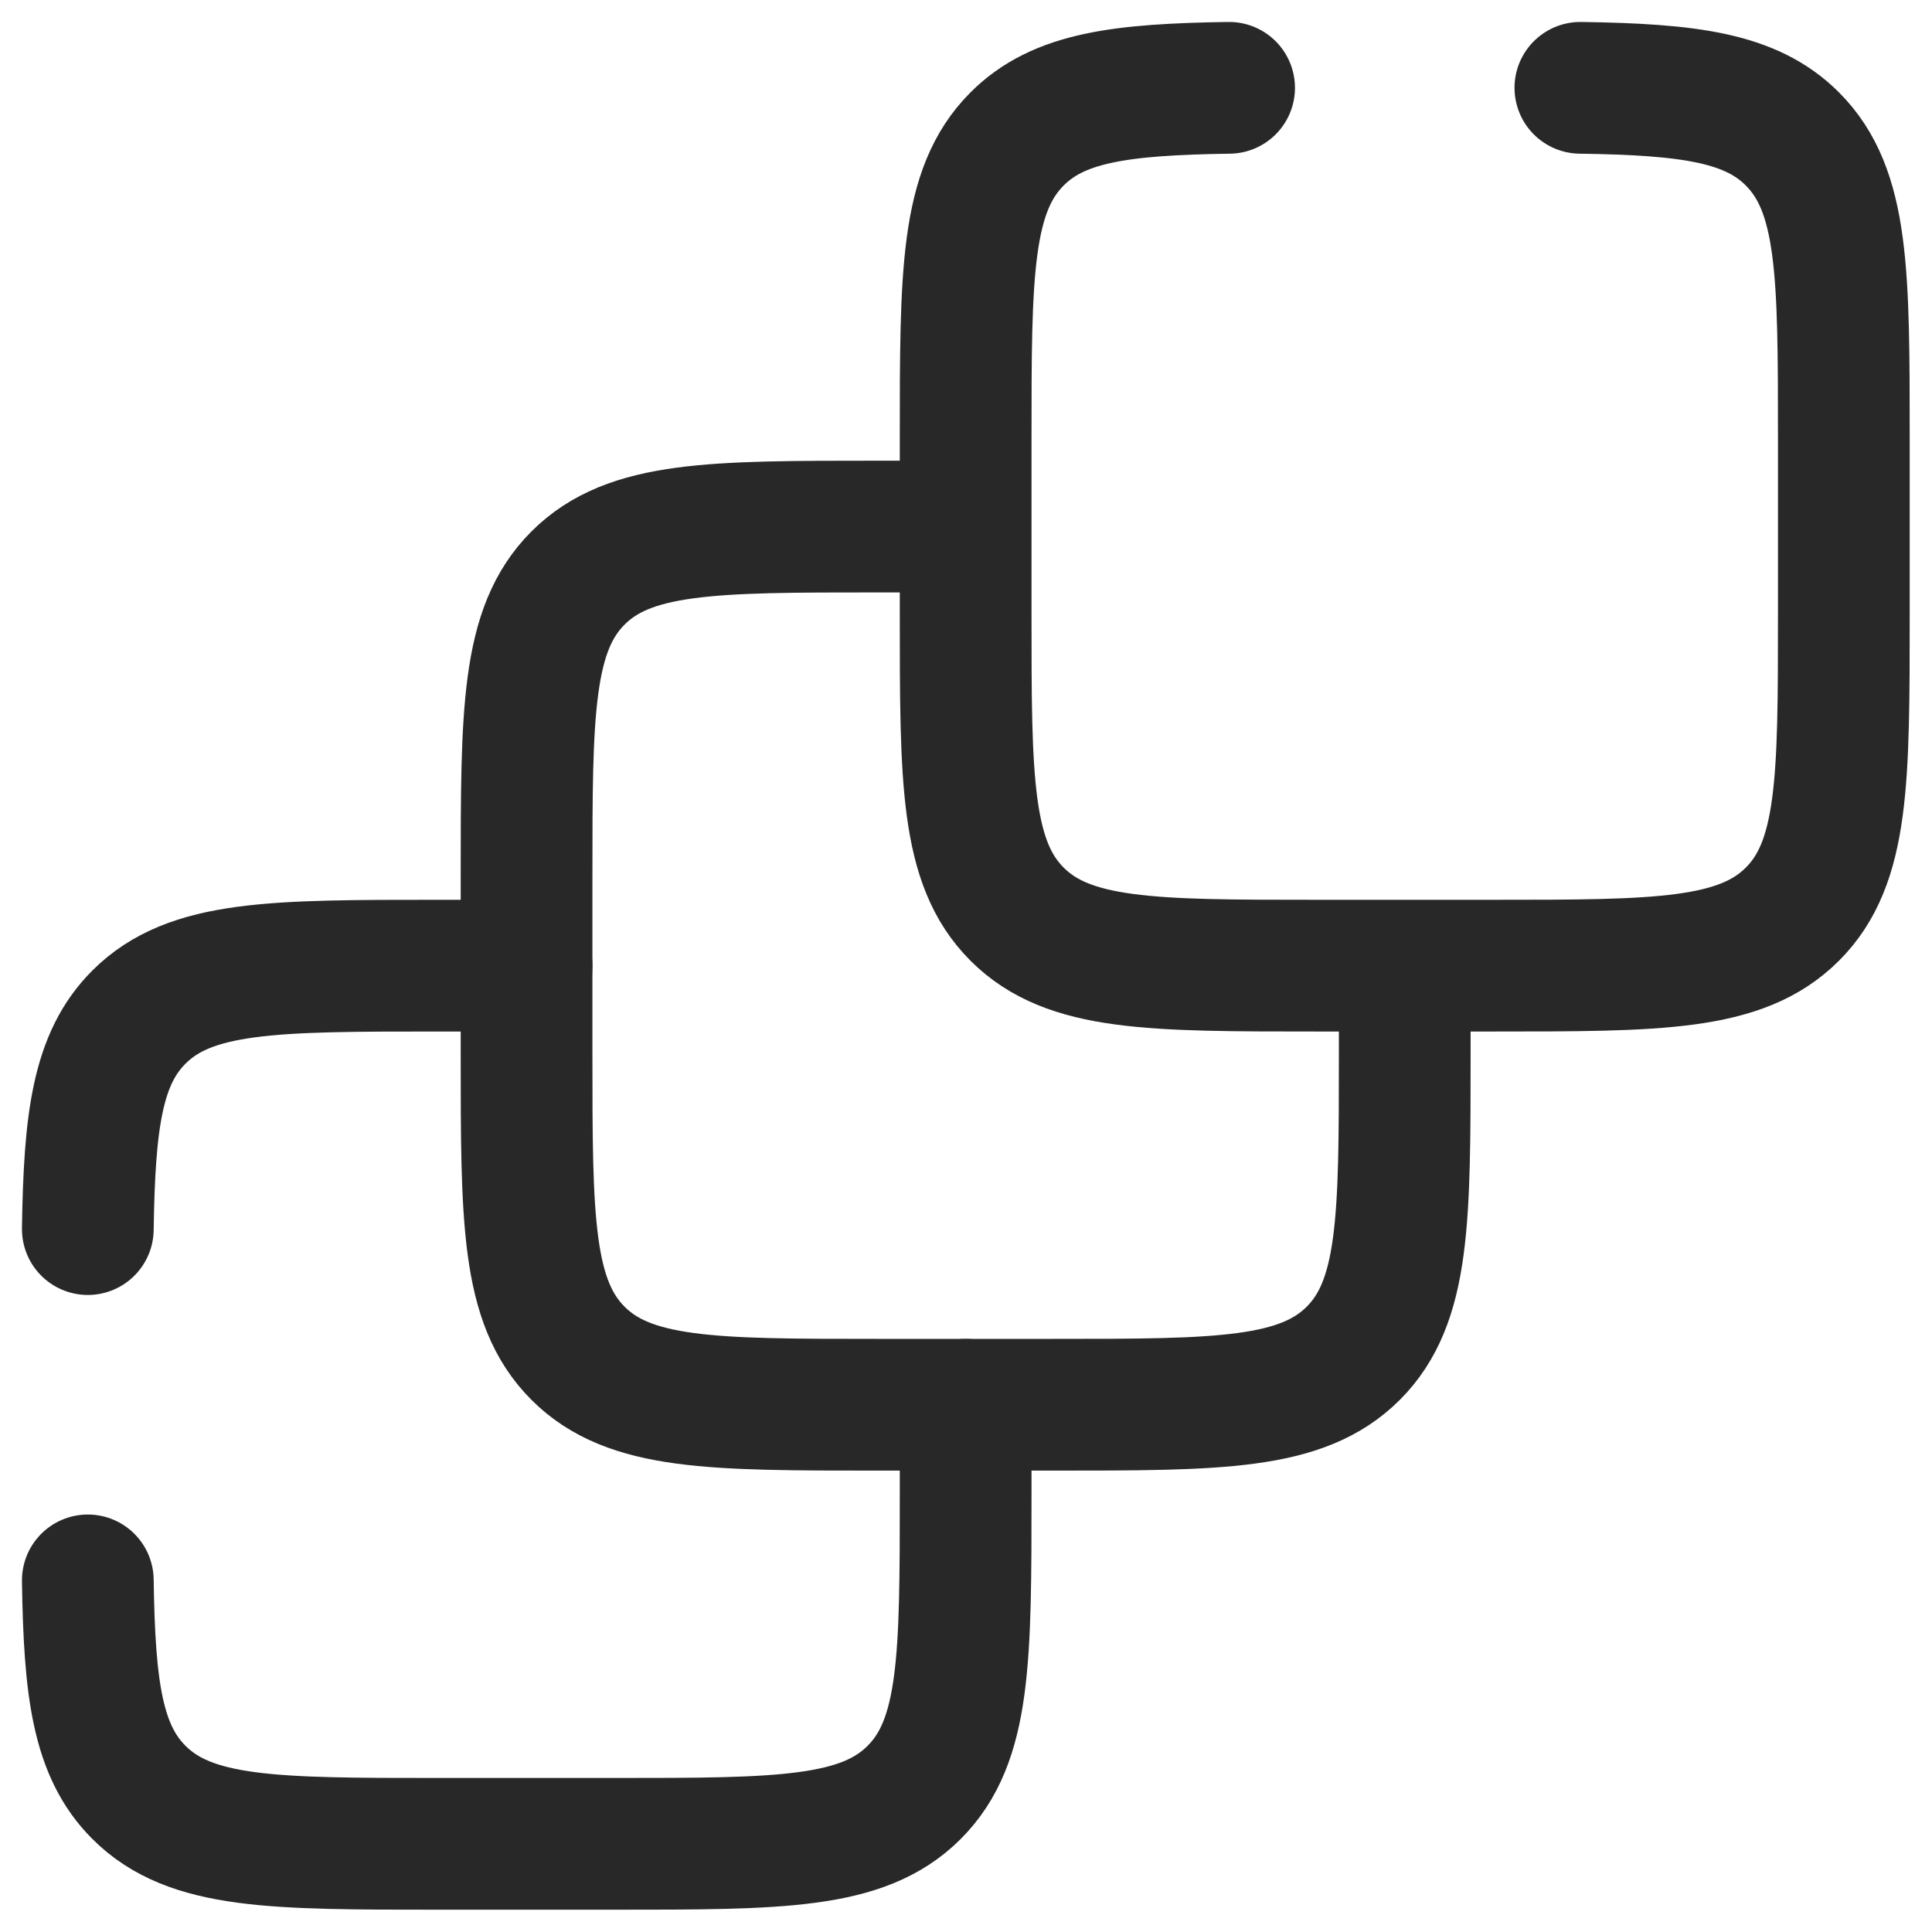
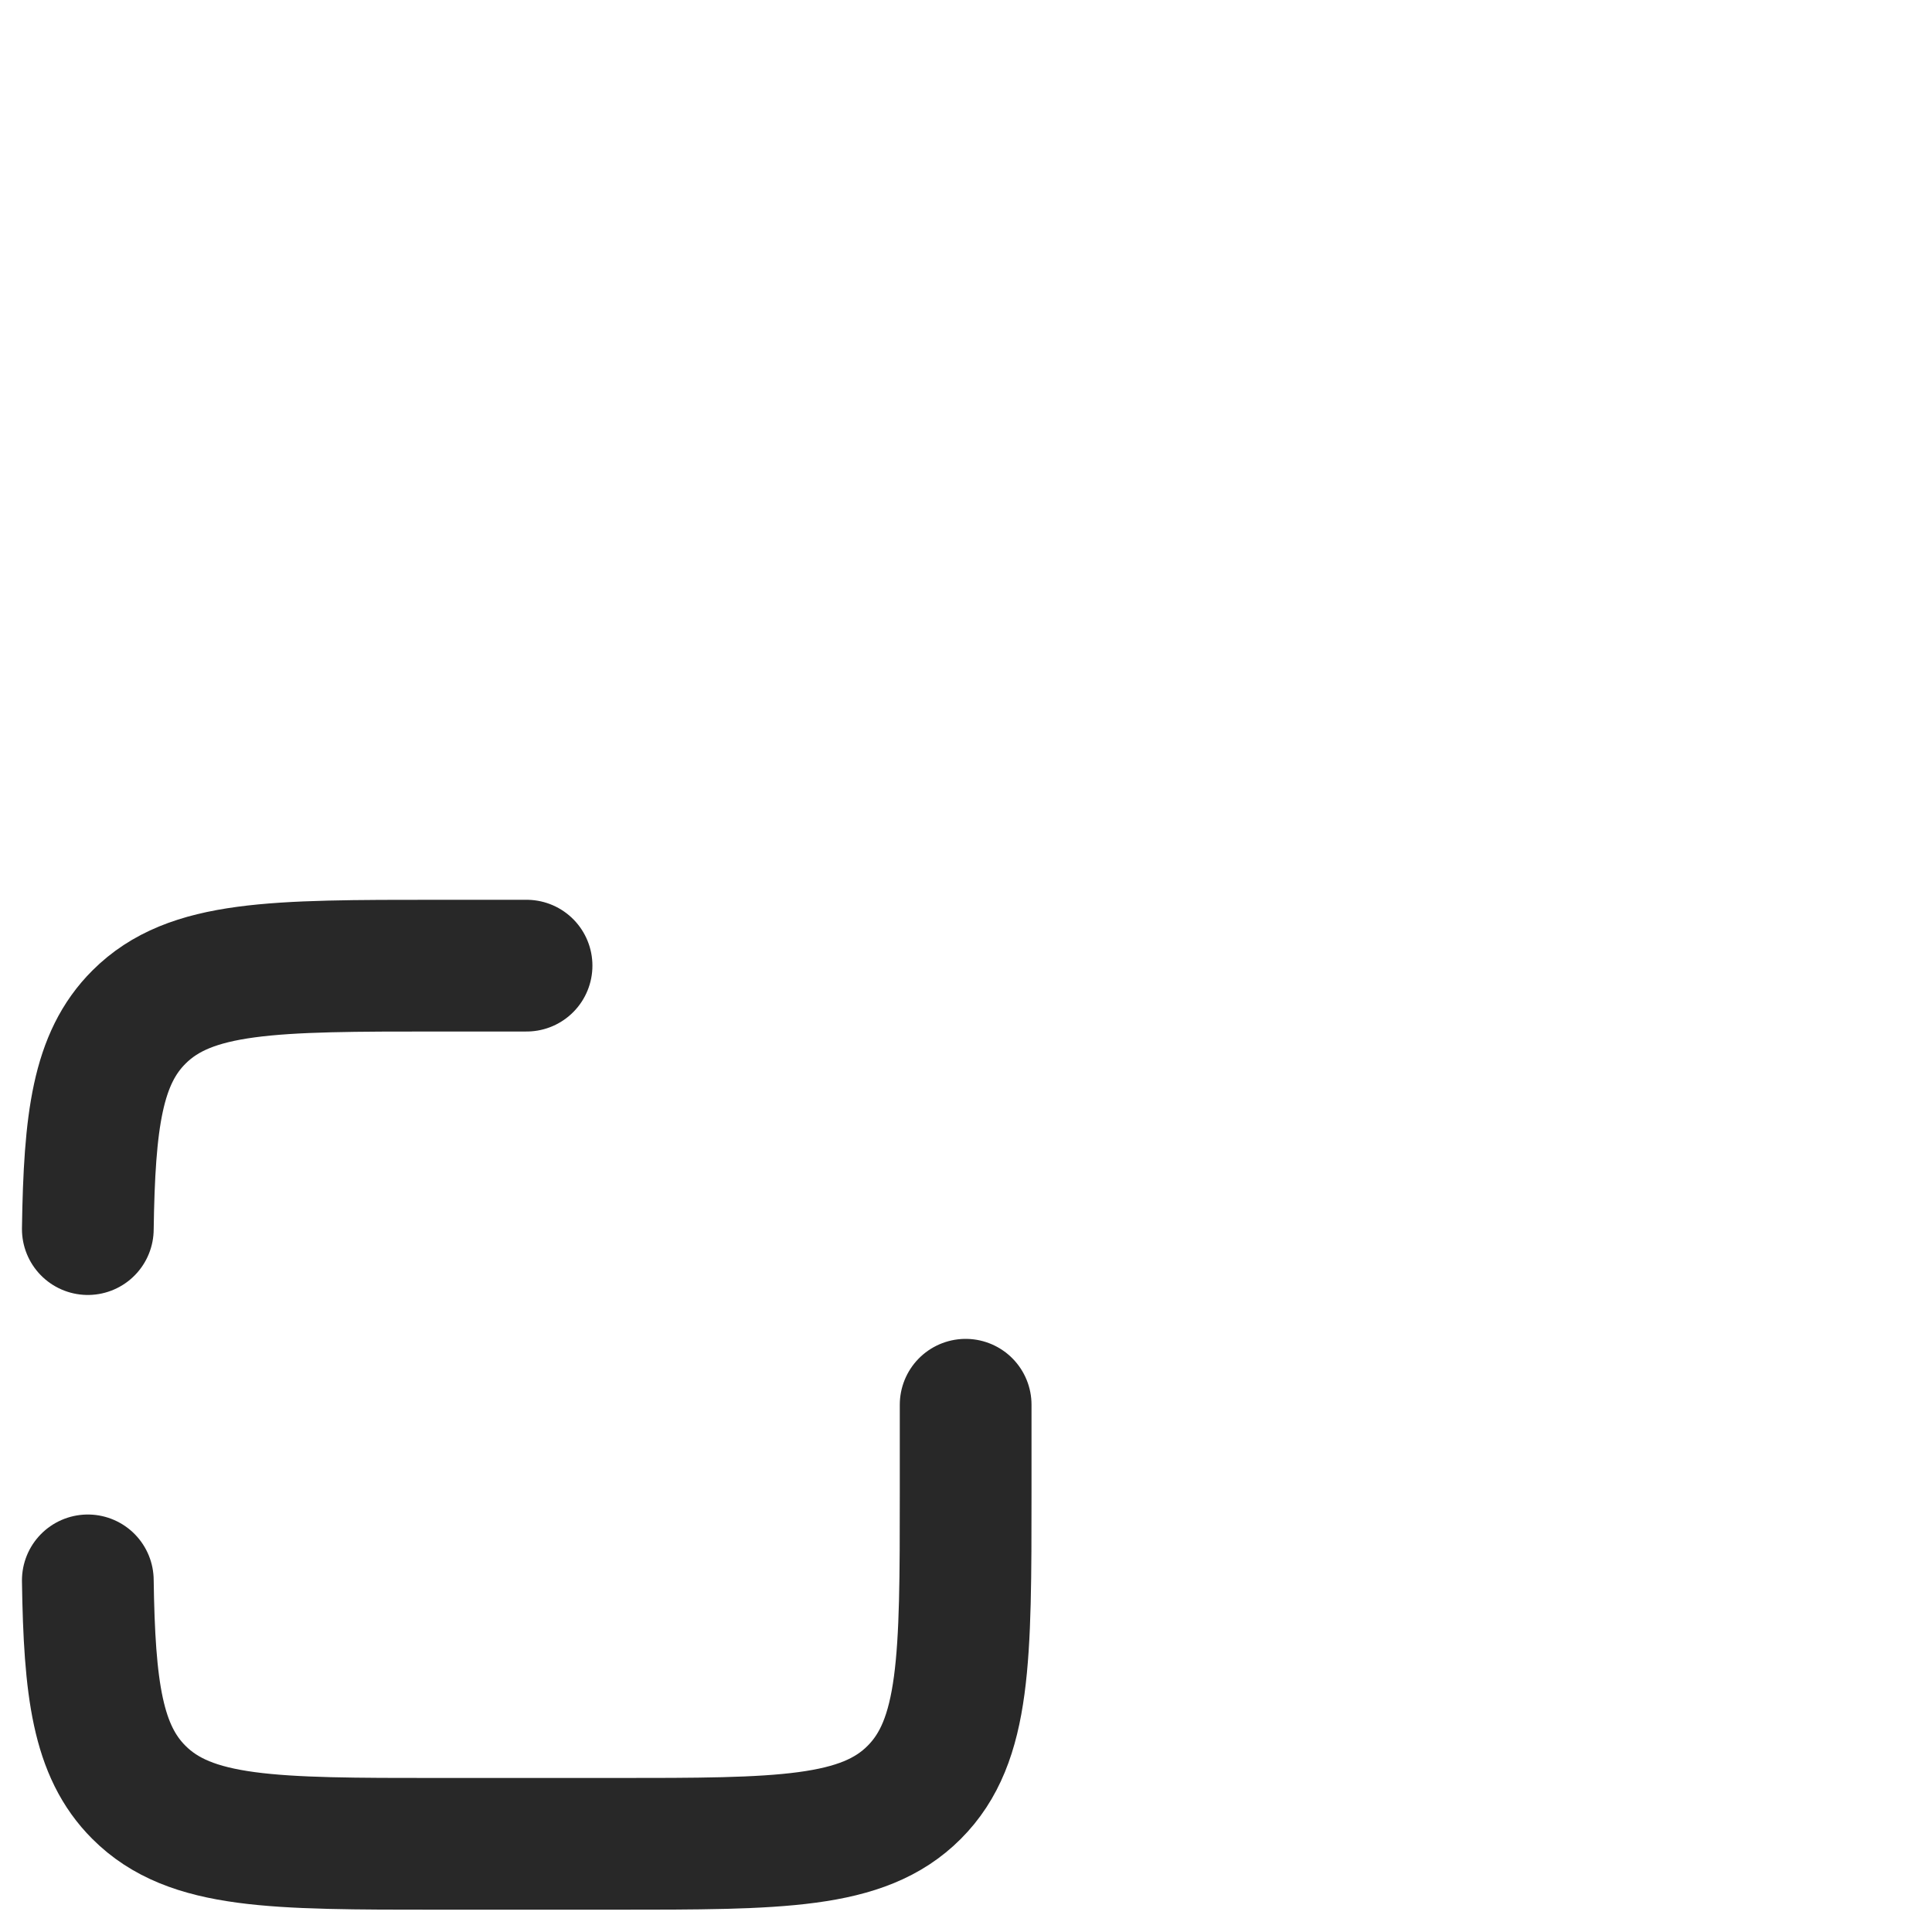
<svg xmlns="http://www.w3.org/2000/svg" width="22" height="22" viewBox="0 0 22 22" fill="none">
  <path d="M5.996 10.996H4.996C3.11 10.996 2.168 10.996 1.582 11.582C1.11 12.053 1.018 12.756 1 13.996M10.996 15.996V16.996C10.996 18.882 10.996 19.824 10.41 20.41C9.826 20.996 8.882 20.996 6.996 20.996H4.996C3.11 20.996 2.168 20.996 1.582 20.41C1.11 19.939 1.018 19.236 1 17.996" stroke="#282828" stroke-width="1.5" stroke-linecap="round" />
-   <path d="M10.996 5.996H9.996C8.11 5.996 7.168 5.996 6.582 6.582C5.996 7.168 5.996 8.11 5.996 9.996V11.996C5.996 13.882 5.996 14.824 6.582 15.41C7.168 15.996 8.11 15.996 9.996 15.996H11.996C13.882 15.996 14.824 15.996 15.41 15.41C15.996 14.824 15.996 13.882 15.996 11.996V10.996" stroke="#282828" stroke-width="1.5" />
-   <path d="M13.996 1C12.756 1.018 12.053 1.11 11.582 1.582C10.996 2.168 10.996 3.11 10.996 4.996V6.996C10.996 8.882 10.996 9.825 11.582 10.41C12.168 10.996 13.11 10.996 14.996 10.996H16.996C18.882 10.996 19.824 10.996 20.41 10.41C20.996 9.826 20.996 8.882 20.996 6.996V4.996C20.996 3.11 20.996 2.168 20.41 1.582C19.939 1.11 19.236 1.018 17.996 1" stroke="#282828" stroke-width="1.5" stroke-linecap="round" />
</svg>